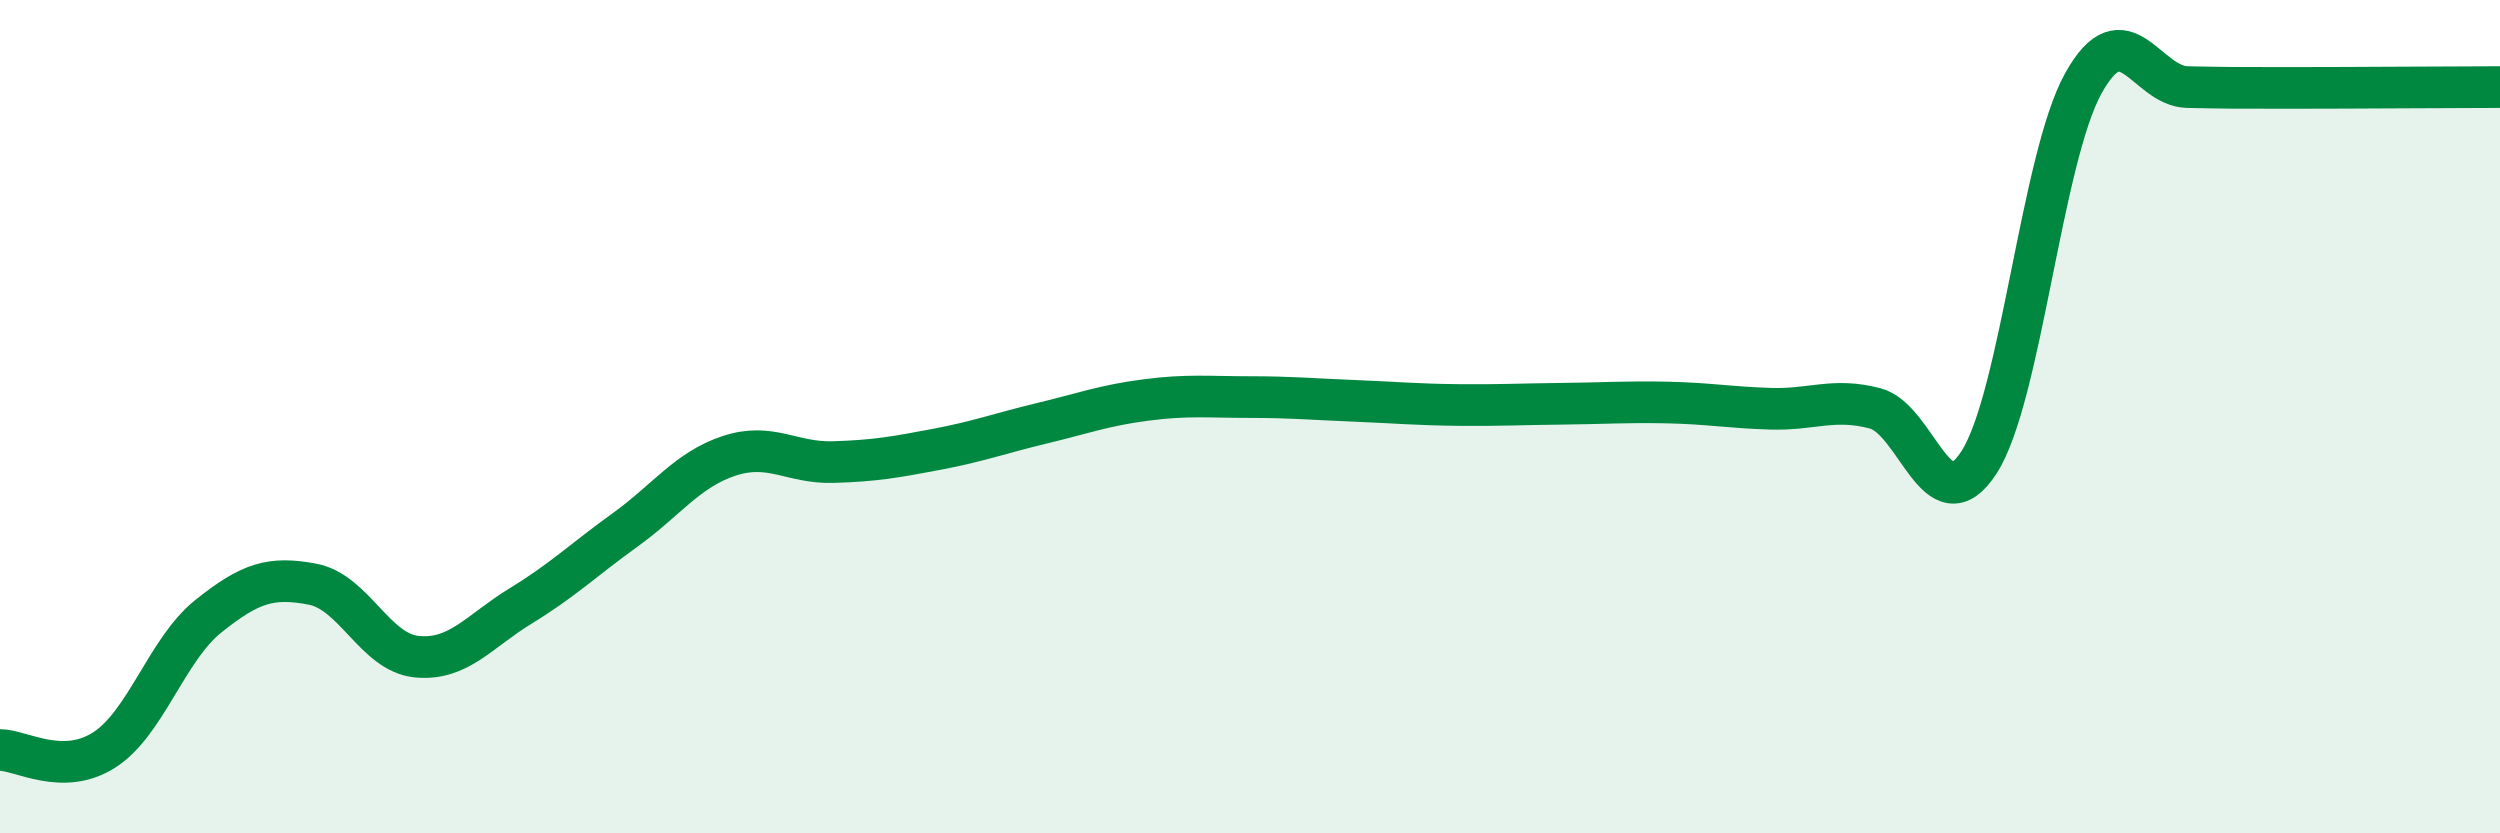
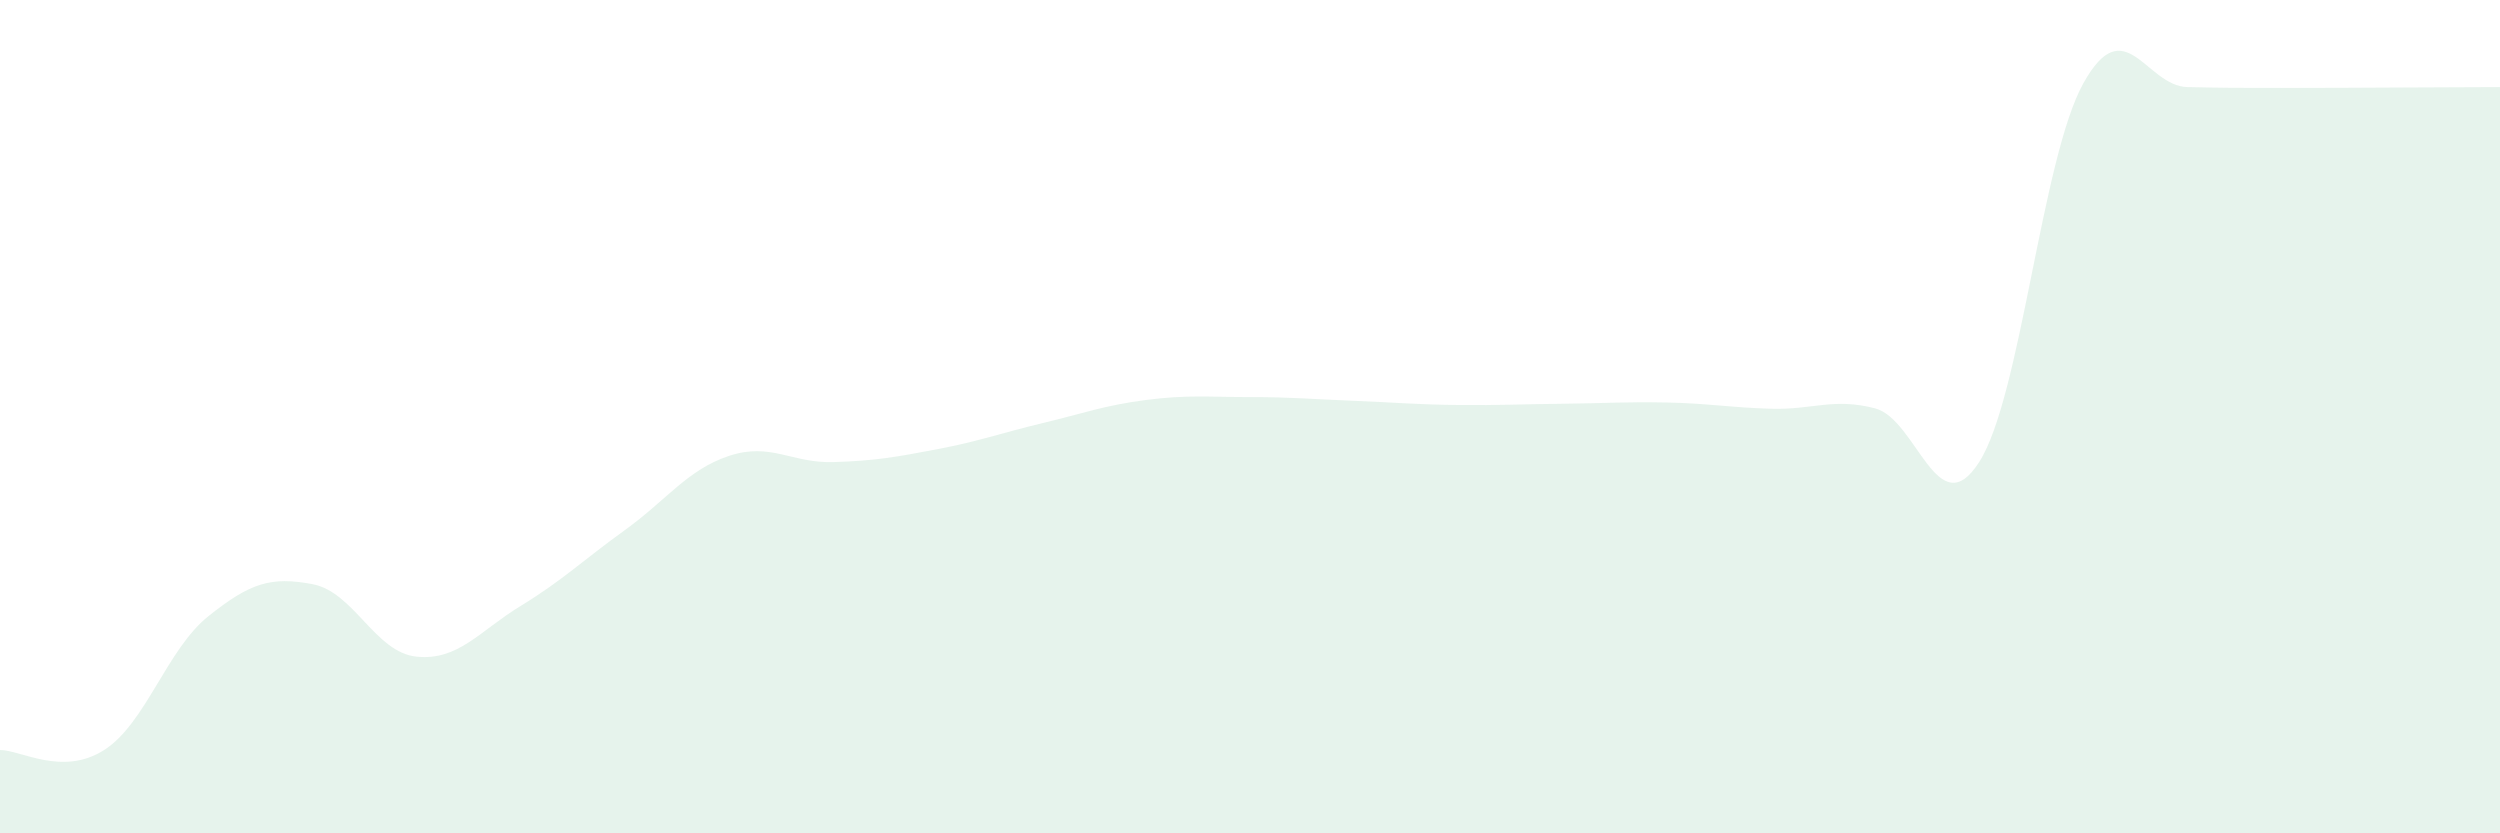
<svg xmlns="http://www.w3.org/2000/svg" width="60" height="20" viewBox="0 0 60 20">
  <path d="M 0,18 C 0.5,18 1.5,18.64 2.5,18 C 3.5,17.36 4,15.59 5,14.79 C 6,13.99 6.5,13.83 7.5,14.02 C 8.5,14.21 9,15.66 10,15.76 C 11,15.86 11.5,15.15 12.5,14.54 C 13.5,13.93 14,13.44 15,12.72 C 16,12 16.5,11.27 17.5,10.94 C 18.5,10.61 19,11.12 20,11.09 C 21,11.06 21.5,10.97 22.5,10.78 C 23.5,10.59 24,10.4 25,10.16 C 26,9.92 26.5,9.73 27.5,9.6 C 28.5,9.47 29,9.53 30,9.53 C 31,9.53 31.5,9.58 32.5,9.62 C 33.5,9.66 34,9.71 35,9.72 C 36,9.73 36.5,9.7 37.5,9.69 C 38.5,9.68 39,9.64 40,9.66 C 41,9.68 41.5,9.78 42.5,9.81 C 43.5,9.84 44,9.54 45,9.8 C 46,10.06 46.5,12.65 47.5,11.09 C 48.5,9.53 49,3.8 50,2 C 51,0.2 51.5,2.07 52.5,2.09 C 53.5,2.11 53.5,2.11 55,2.11 C 56.5,2.11 59,2.09 60,2.09L60 20L0 20Z" fill="#008740" opacity="0.1" stroke-linecap="round" stroke-linejoin="round" />
-   <path d="M 0,18 C 0.5,18 1.5,18.64 2.5,18 C 3.5,17.36 4,15.59 5,14.79 C 6,13.99 6.5,13.83 7.5,14.02 C 8.5,14.21 9,15.66 10,15.76 C 11,15.86 11.5,15.15 12.5,14.54 C 13.5,13.93 14,13.44 15,12.72 C 16,12 16.5,11.27 17.5,10.94 C 18.5,10.61 19,11.12 20,11.09 C 21,11.06 21.5,10.97 22.5,10.78 C 23.5,10.59 24,10.4 25,10.16 C 26,9.92 26.5,9.73 27.5,9.6 C 28.5,9.47 29,9.53 30,9.53 C 31,9.53 31.5,9.58 32.5,9.62 C 33.5,9.66 34,9.71 35,9.72 C 36,9.73 36.5,9.7 37.5,9.69 C 38.5,9.68 39,9.64 40,9.66 C 41,9.68 41.5,9.78 42.5,9.81 C 43.5,9.84 44,9.54 45,9.8 C 46,10.06 46.5,12.65 47.5,11.09 C 48.5,9.53 49,3.8 50,2 C 51,0.2 51.5,2.07 52.5,2.09 C 53.5,2.11 53.5,2.11 55,2.11 C 56.5,2.11 59,2.09 60,2.09" stroke="#008740" stroke-width="1" fill="none" stroke-linecap="round" stroke-linejoin="round" />
</svg>